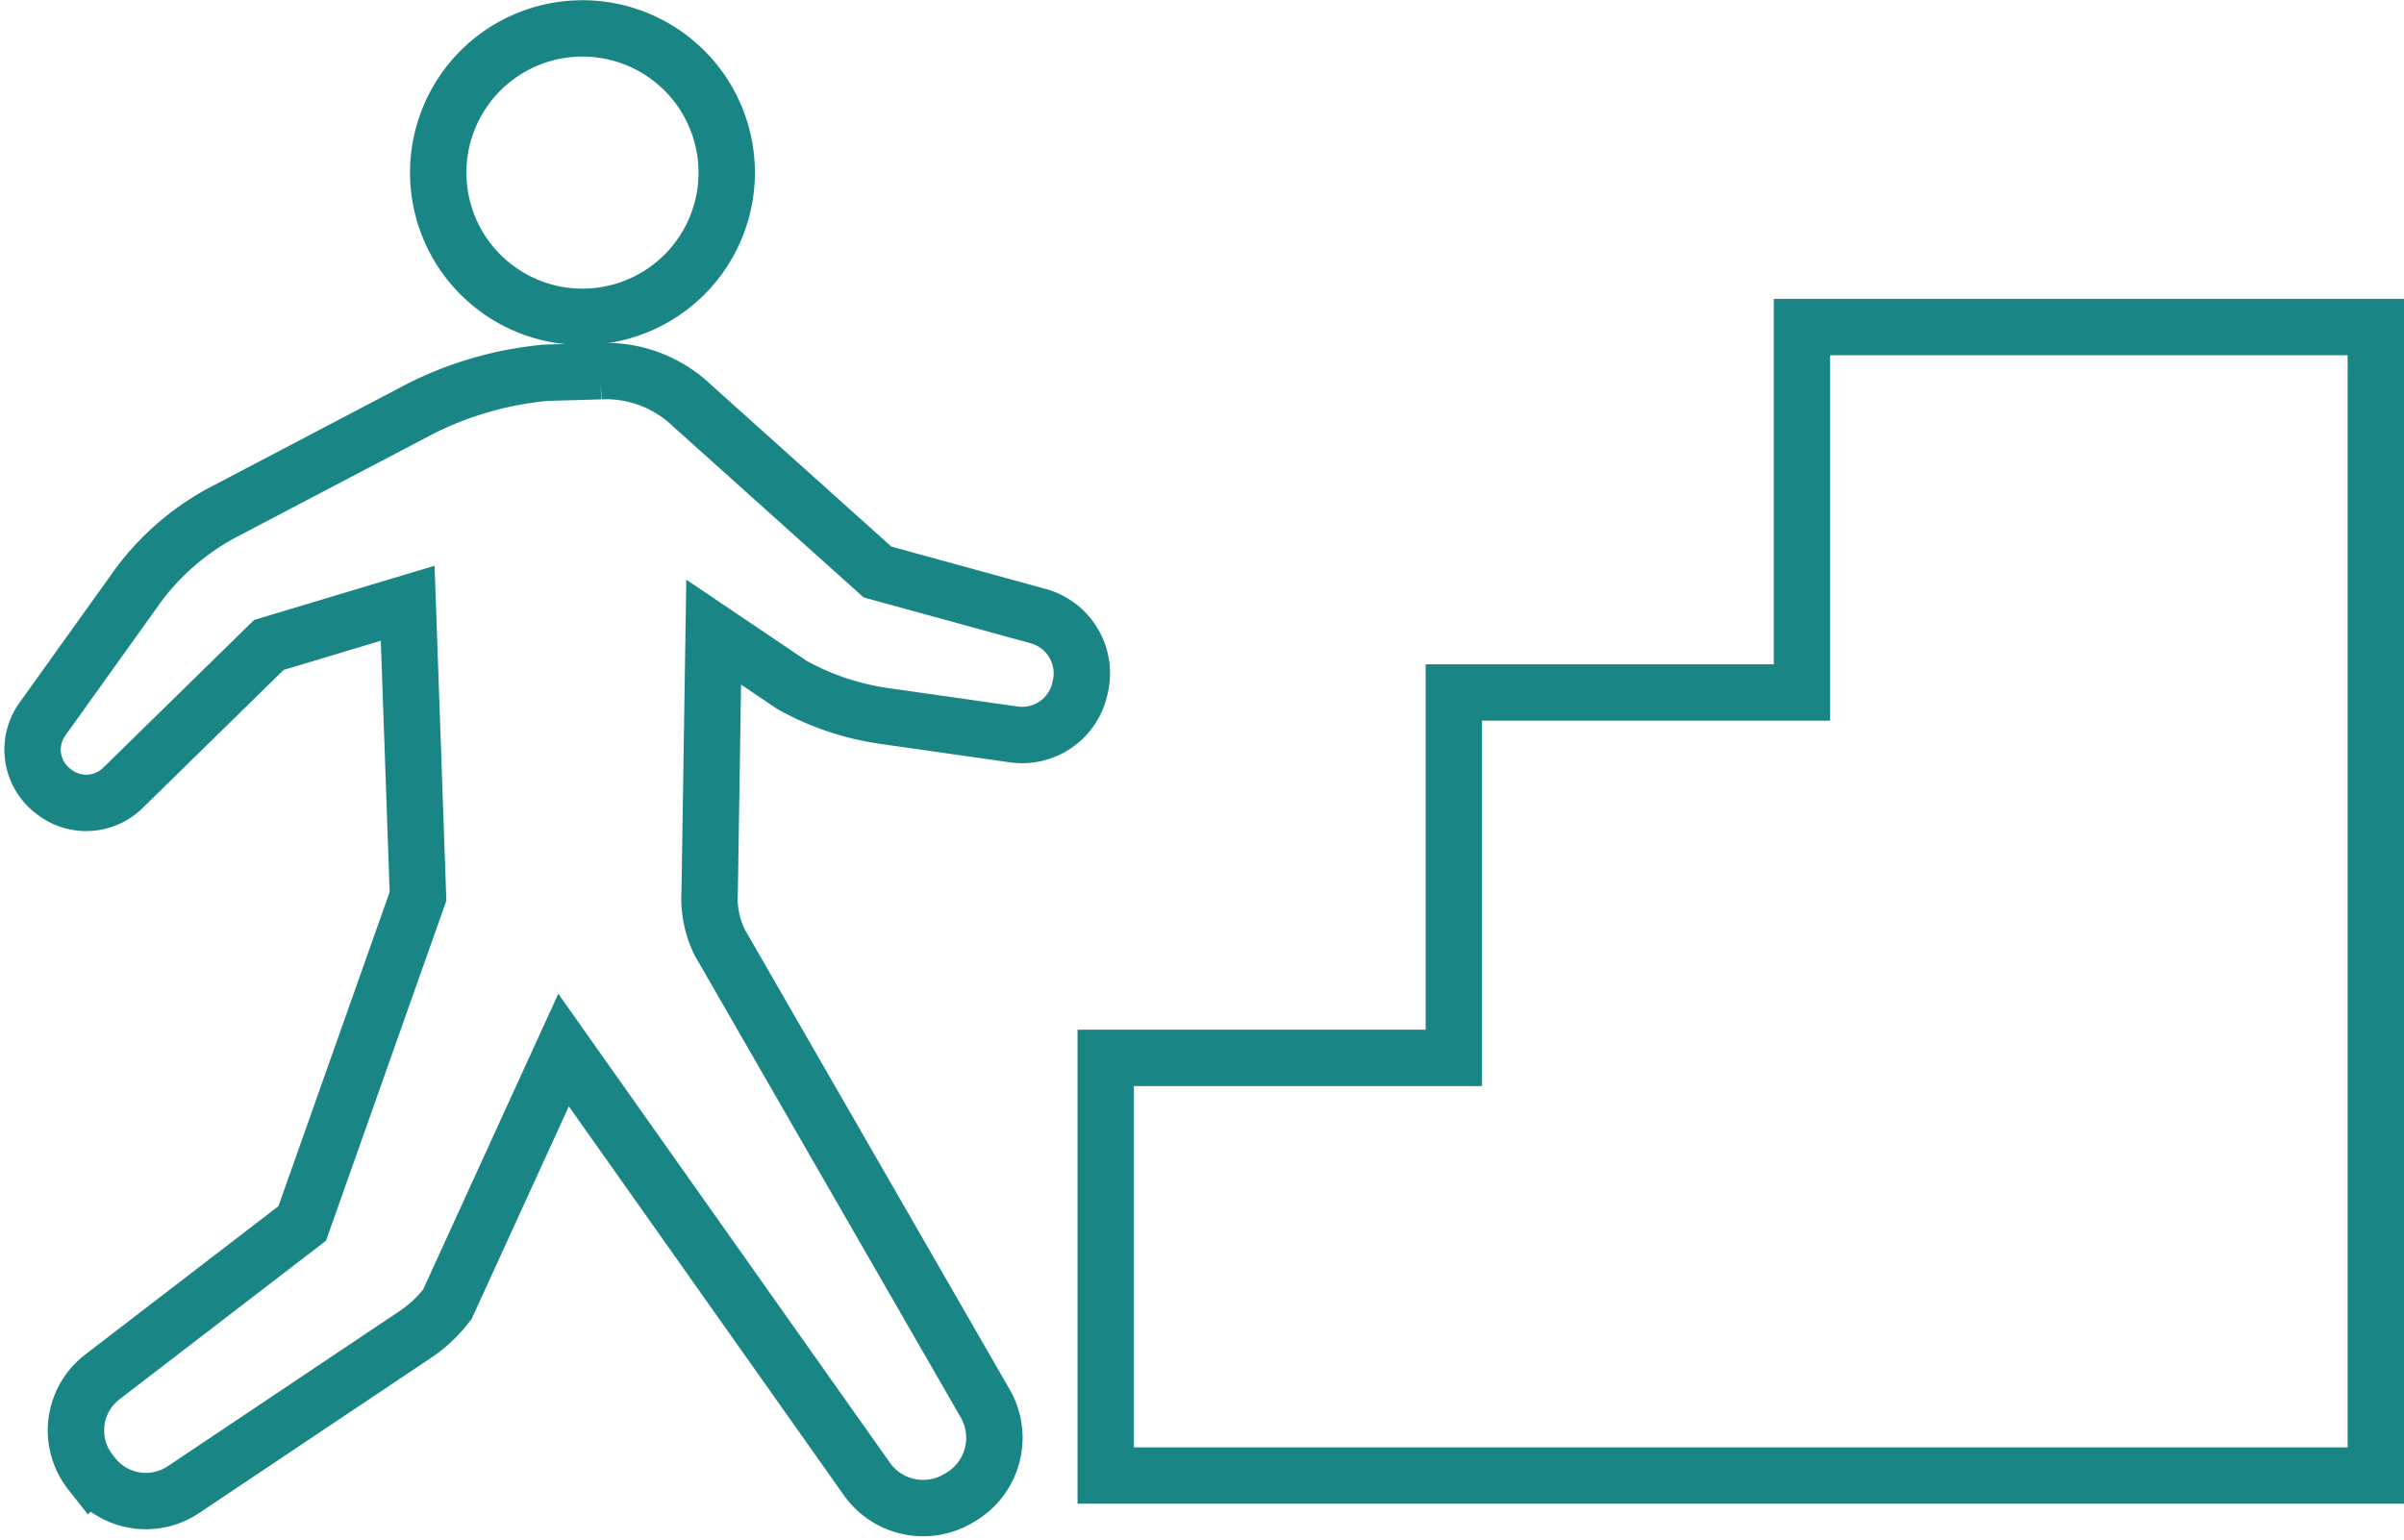
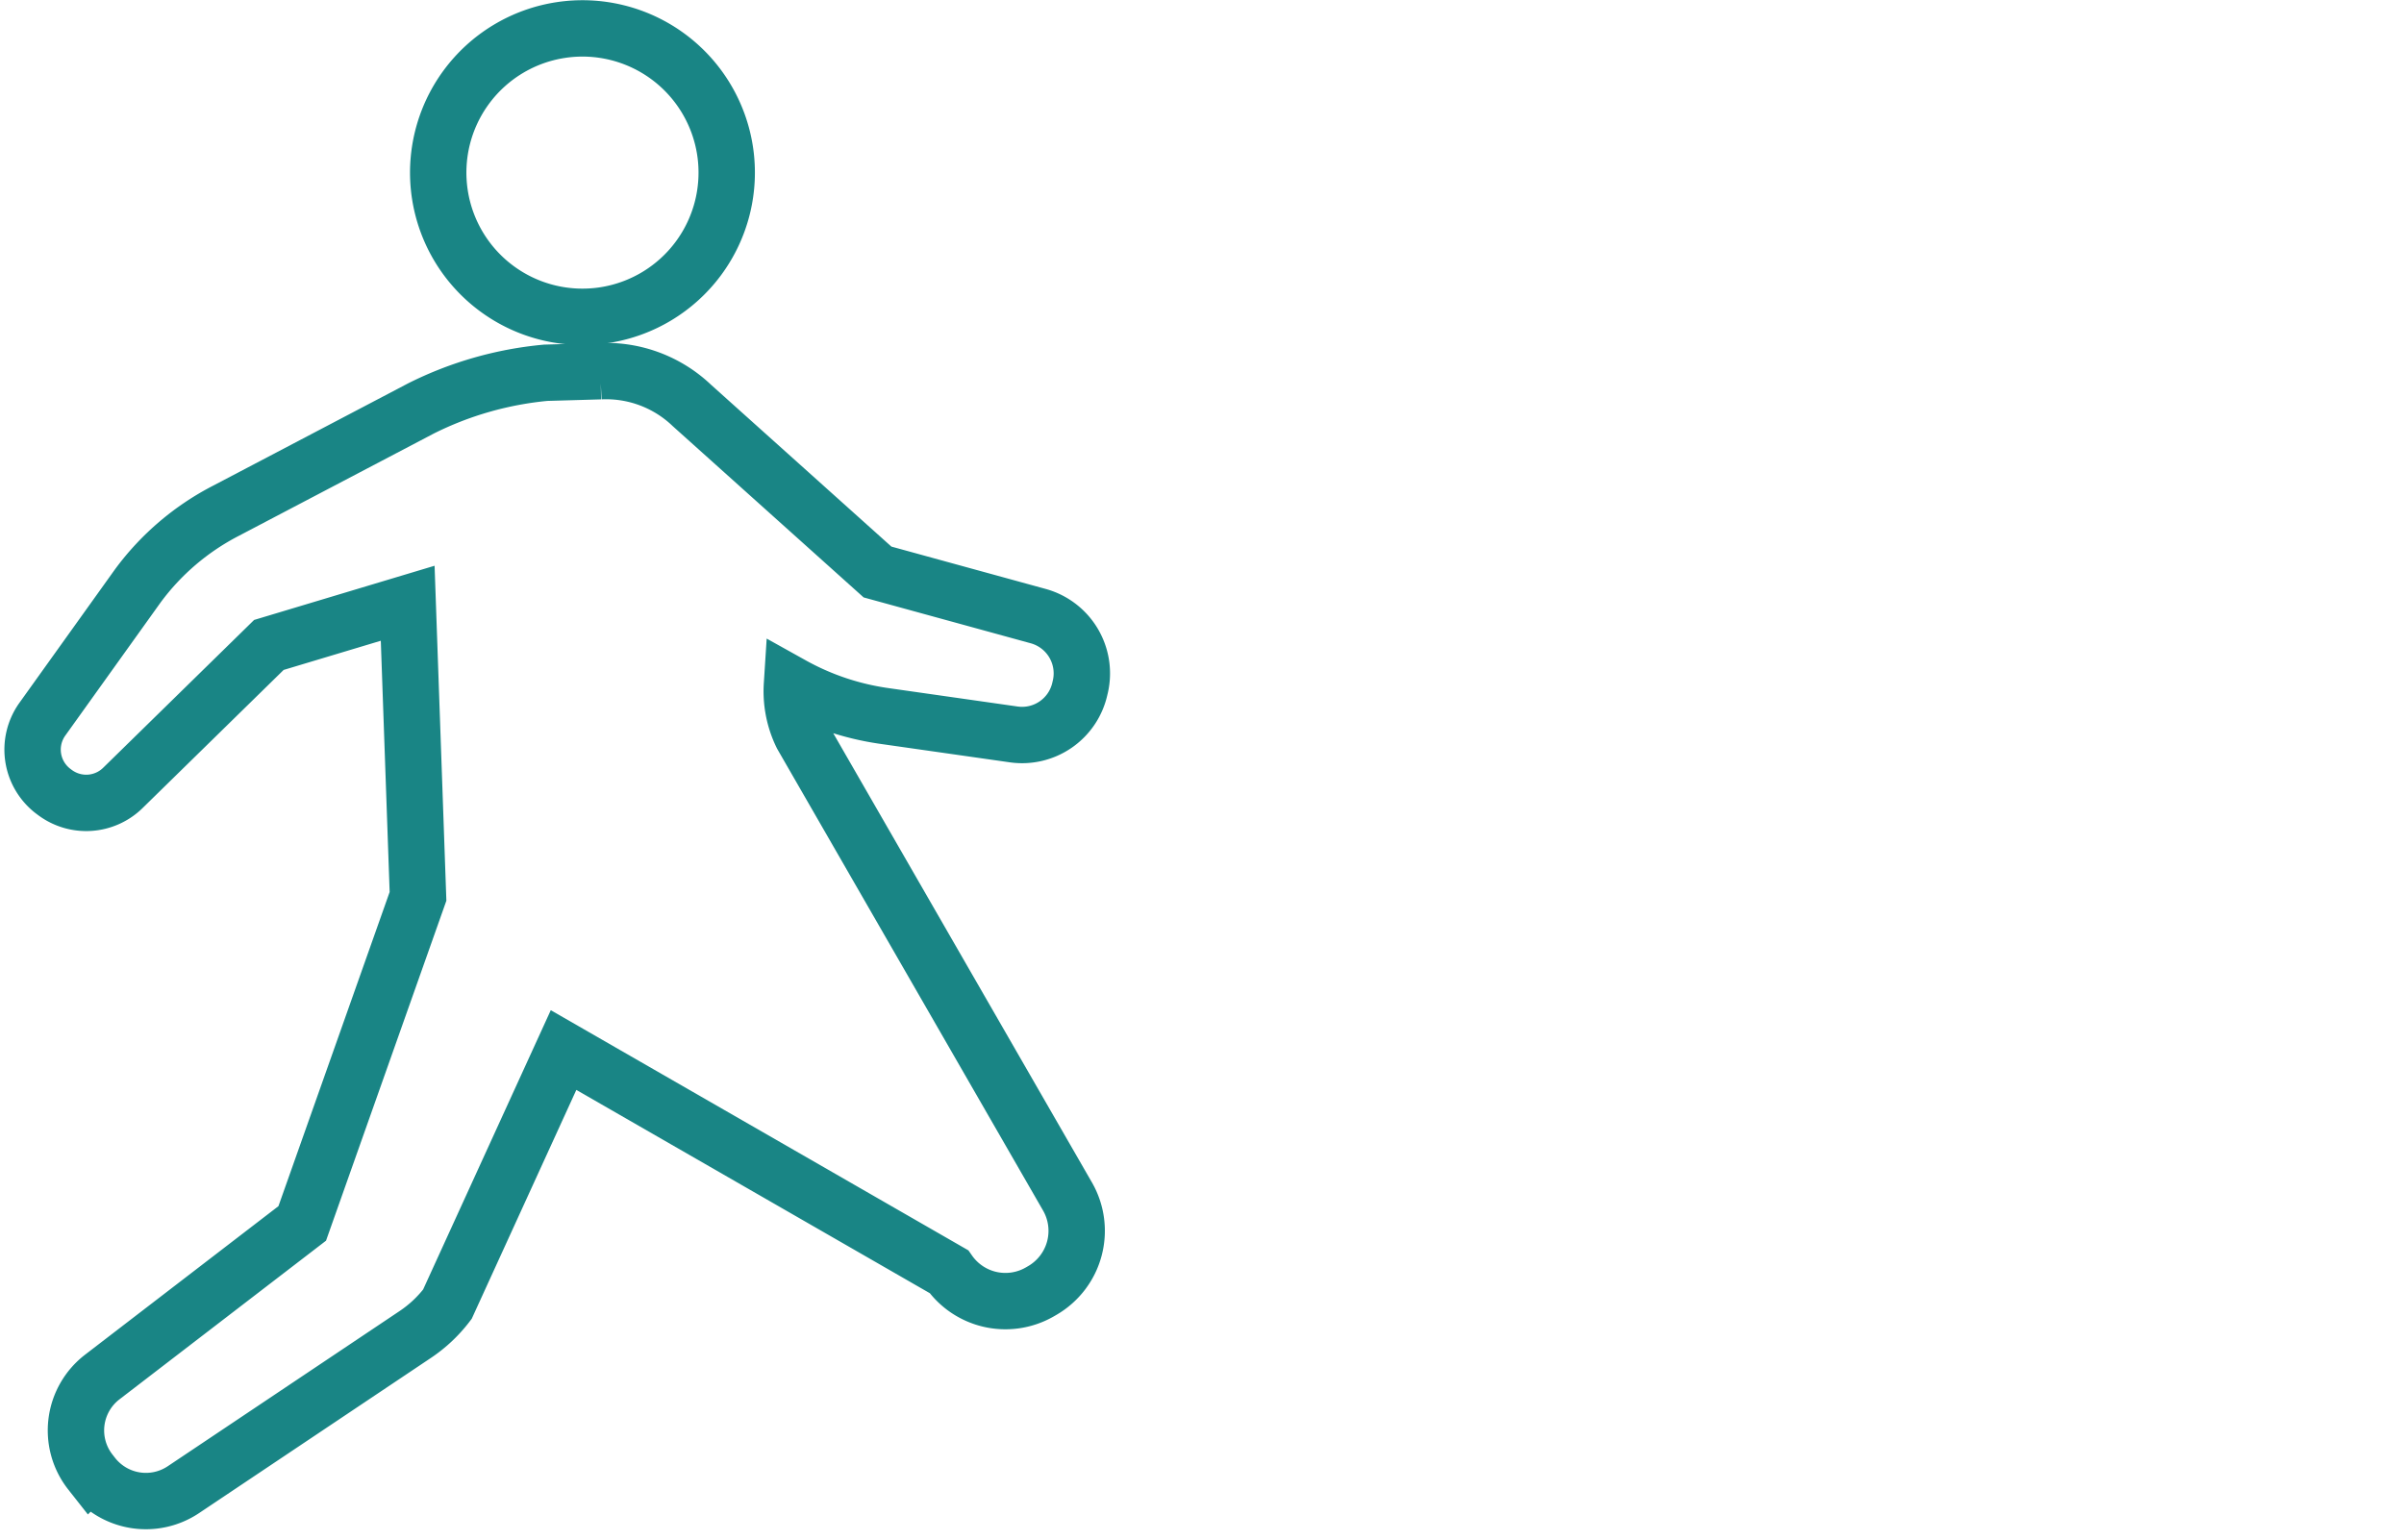
<svg xmlns="http://www.w3.org/2000/svg" width="85.277" height="54.656" viewBox="0 0 85.277 54.656">
  <g id="グループ_91054" data-name="グループ 91054" transform="translate(-1231.847 -4893.533)">
    <g id="ウォーキングアイコン3" transform="translate(1233 4894.54)">
-       <path id="パス_61233" data-name="パス 61233" d="M74.844,130.962l3.388-4.733a9.018,9.018,0,0,1,3.126-2.665l6.92-3.632a12.434,12.434,0,0,1,4.425-1.265l1.932-.055a4.406,4.406,0,0,1,3.25,1.214l6.586,5.911,5.7,1.565a2.108,2.108,0,0,1,1.5,2.482l-.02.084A2.1,2.1,0,0,1,109.3,131.5l-4.6-.656a9.453,9.453,0,0,1-3.264-1.1l-2.777-1.874-.142,9.218a3.552,3.552,0,0,0,.355,1.79l9.418,16.36a2.445,2.445,0,0,1-.887,3.334l-.081.047a2.445,2.445,0,0,1-3.237-.711L93.334,142.7l-4.121,9.019a4.74,4.74,0,0,1-1.141,1.075L79.848,158.3a2.391,2.391,0,0,1-3.206-.506l-.092-.118a2.39,2.39,0,0,1,.421-3.374l7.093-5.45,4.107-11.606-.366-10.4-4.924,1.479L77.7,133.4a1.855,1.855,0,0,1-2.4.167l-.05-.037A1.855,1.855,0,0,1,74.844,130.962Z" transform="translate(-74.496 -106.447)" fill="none" stroke="#198585" stroke-width="2" />
+       <path id="パス_61233" data-name="パス 61233" d="M74.844,130.962l3.388-4.733a9.018,9.018,0,0,1,3.126-2.665l6.92-3.632a12.434,12.434,0,0,1,4.425-1.265l1.932-.055a4.406,4.406,0,0,1,3.25,1.214l6.586,5.911,5.7,1.565a2.108,2.108,0,0,1,1.5,2.482l-.02.084A2.1,2.1,0,0,1,109.3,131.5l-4.6-.656a9.453,9.453,0,0,1-3.264-1.1a3.552,3.552,0,0,0,.355,1.79l9.418,16.36a2.445,2.445,0,0,1-.887,3.334l-.081.047a2.445,2.445,0,0,1-3.237-.711L93.334,142.7l-4.121,9.019a4.74,4.74,0,0,1-1.141,1.075L79.848,158.3a2.391,2.391,0,0,1-3.206-.506l-.092-.118a2.39,2.39,0,0,1,.421-3.374l7.093-5.45,4.107-11.606-.366-10.4-4.924,1.479L77.7,133.4a1.855,1.855,0,0,1-2.4.167l-.05-.037A1.855,1.855,0,0,1,74.844,130.962Z" transform="translate(-74.496 -106.447)" fill="none" stroke="#198585" stroke-width="2" />
      <path id="パス_61234" data-name="パス 61234" d="M203.269,10.176a5.117,5.117,0,1,1,4.284-5.832A5.118,5.118,0,0,1,203.269,10.176Z" transform="translate(-182.986 0)" fill="none" stroke="#198585" stroke-width="2" />
    </g>
-     <path id="ifn0591" d="M37.927,263.867v12.967H25.578V289.8H13.229V304.62H58.282V263.867Z" transform="translate(1257.841 4641.271)" fill="none" stroke="#198585" stroke-width="2" />
  </g>
</svg>